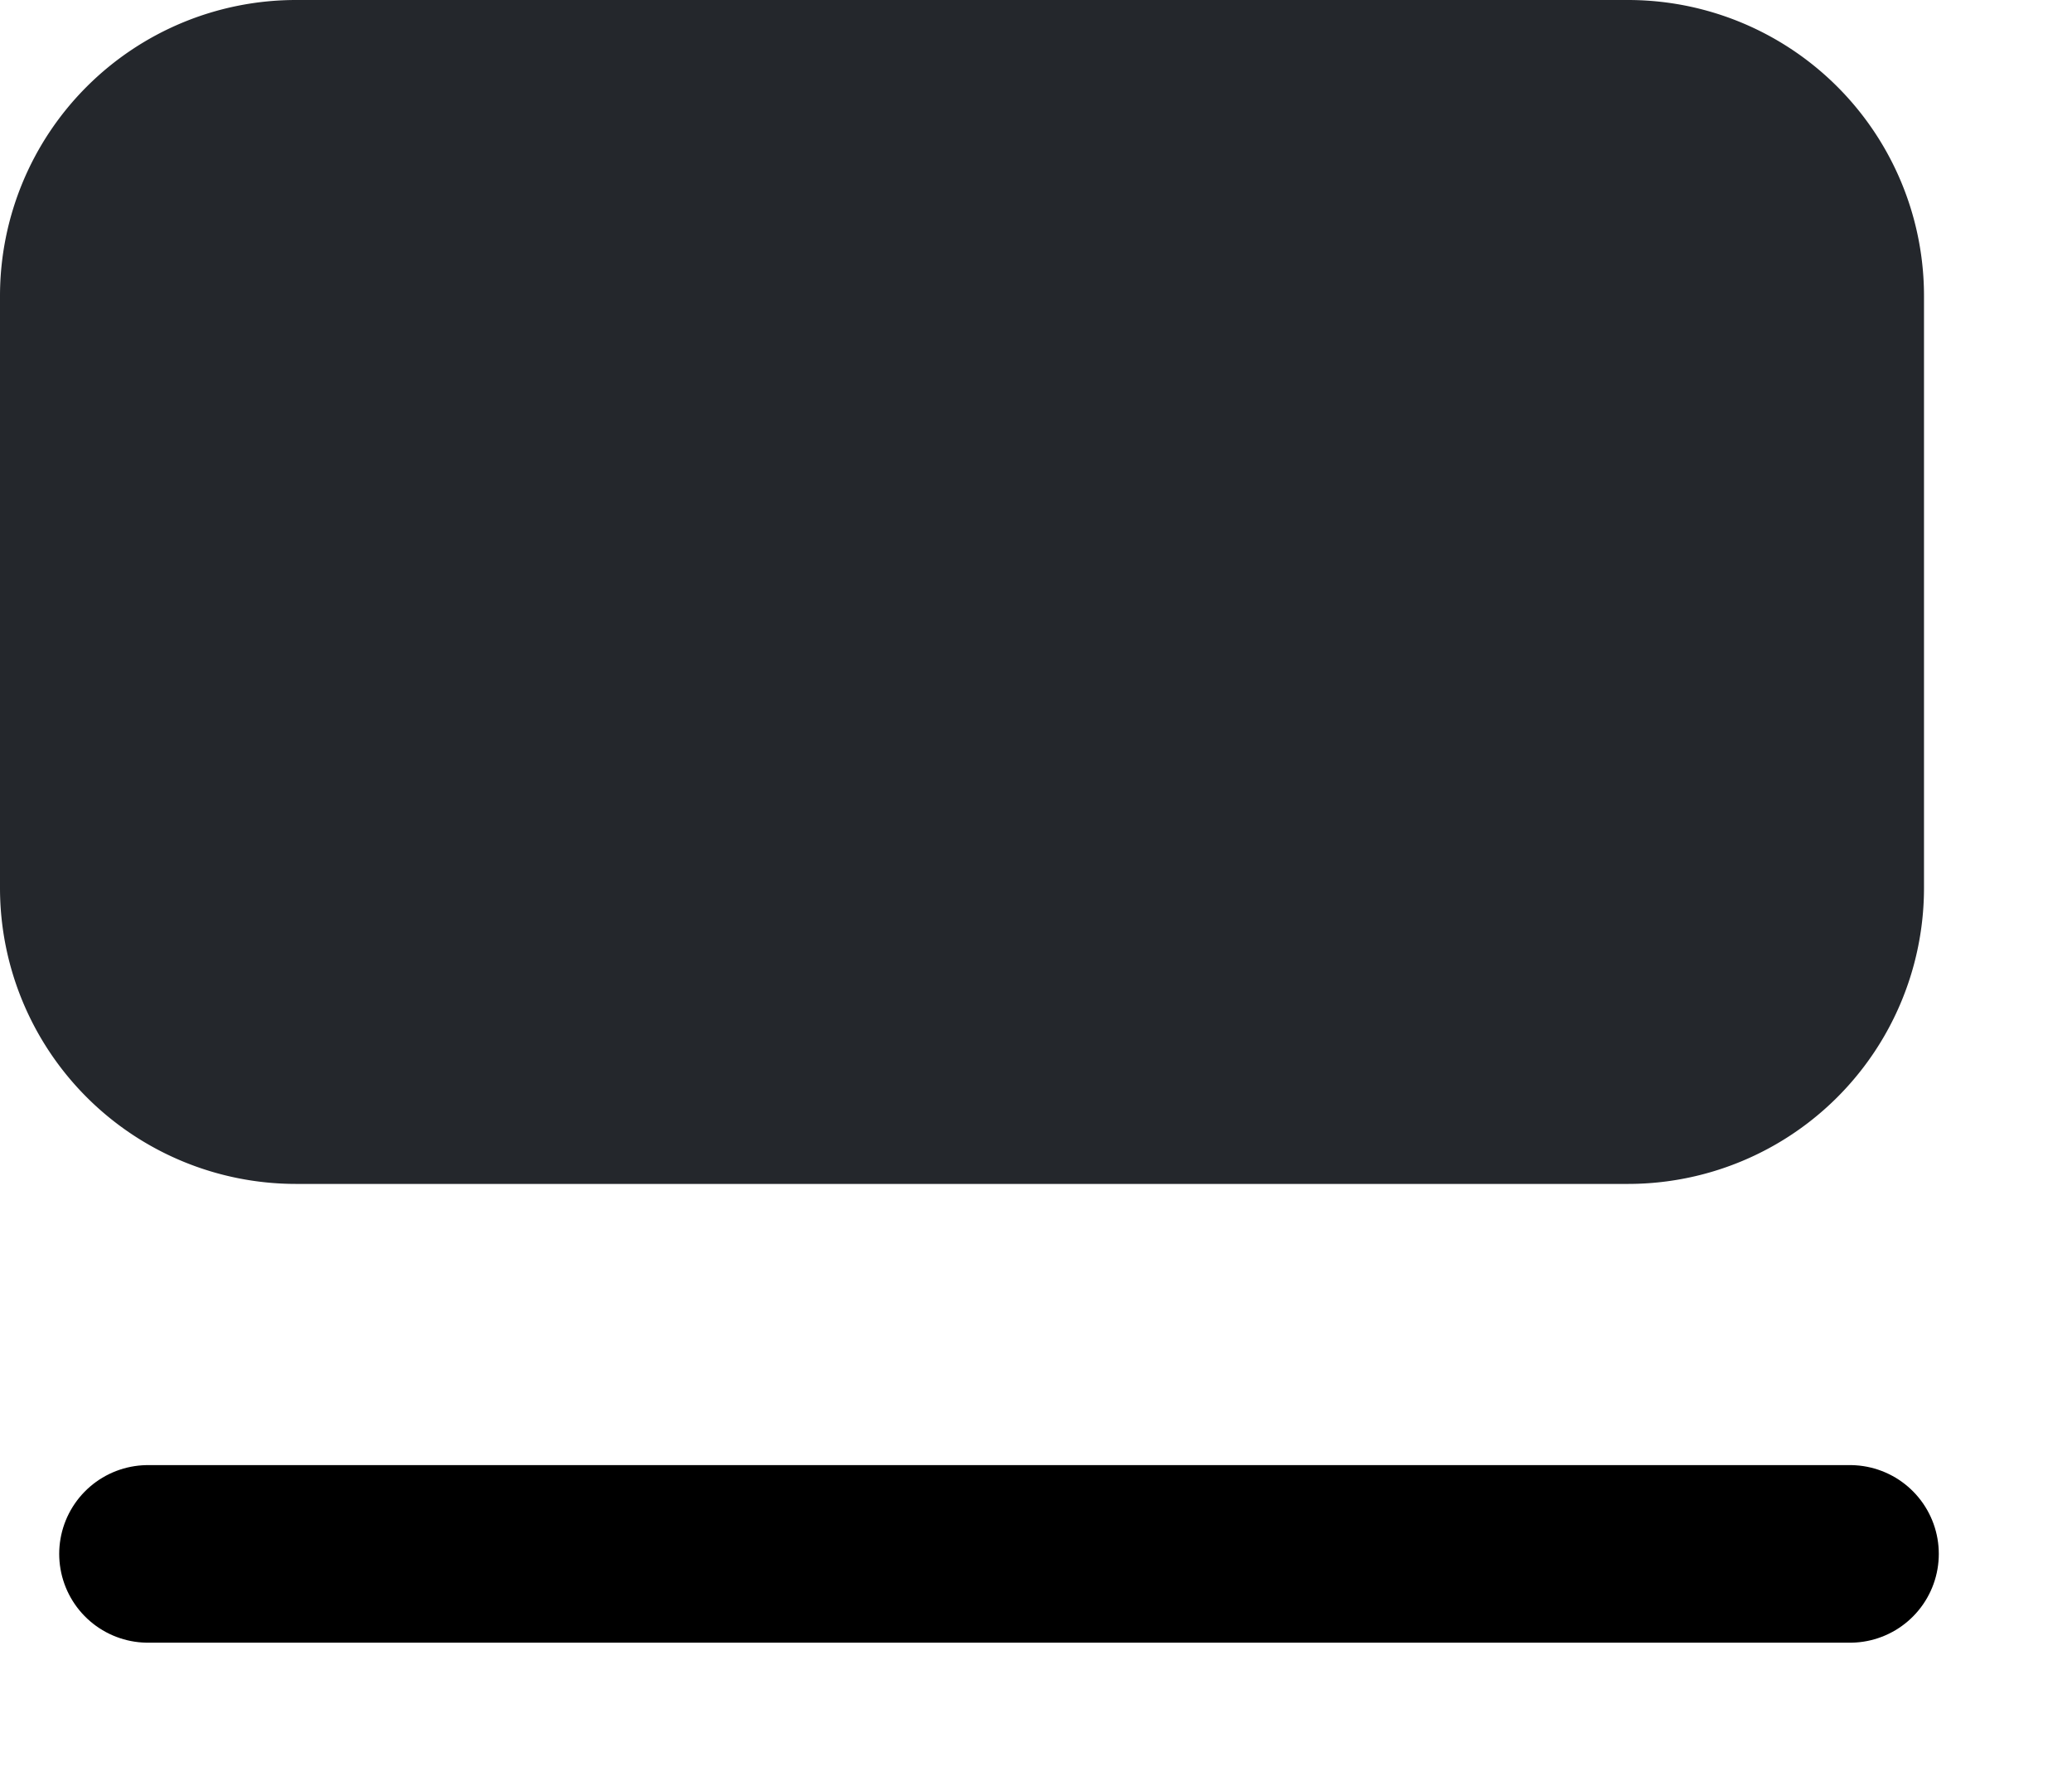
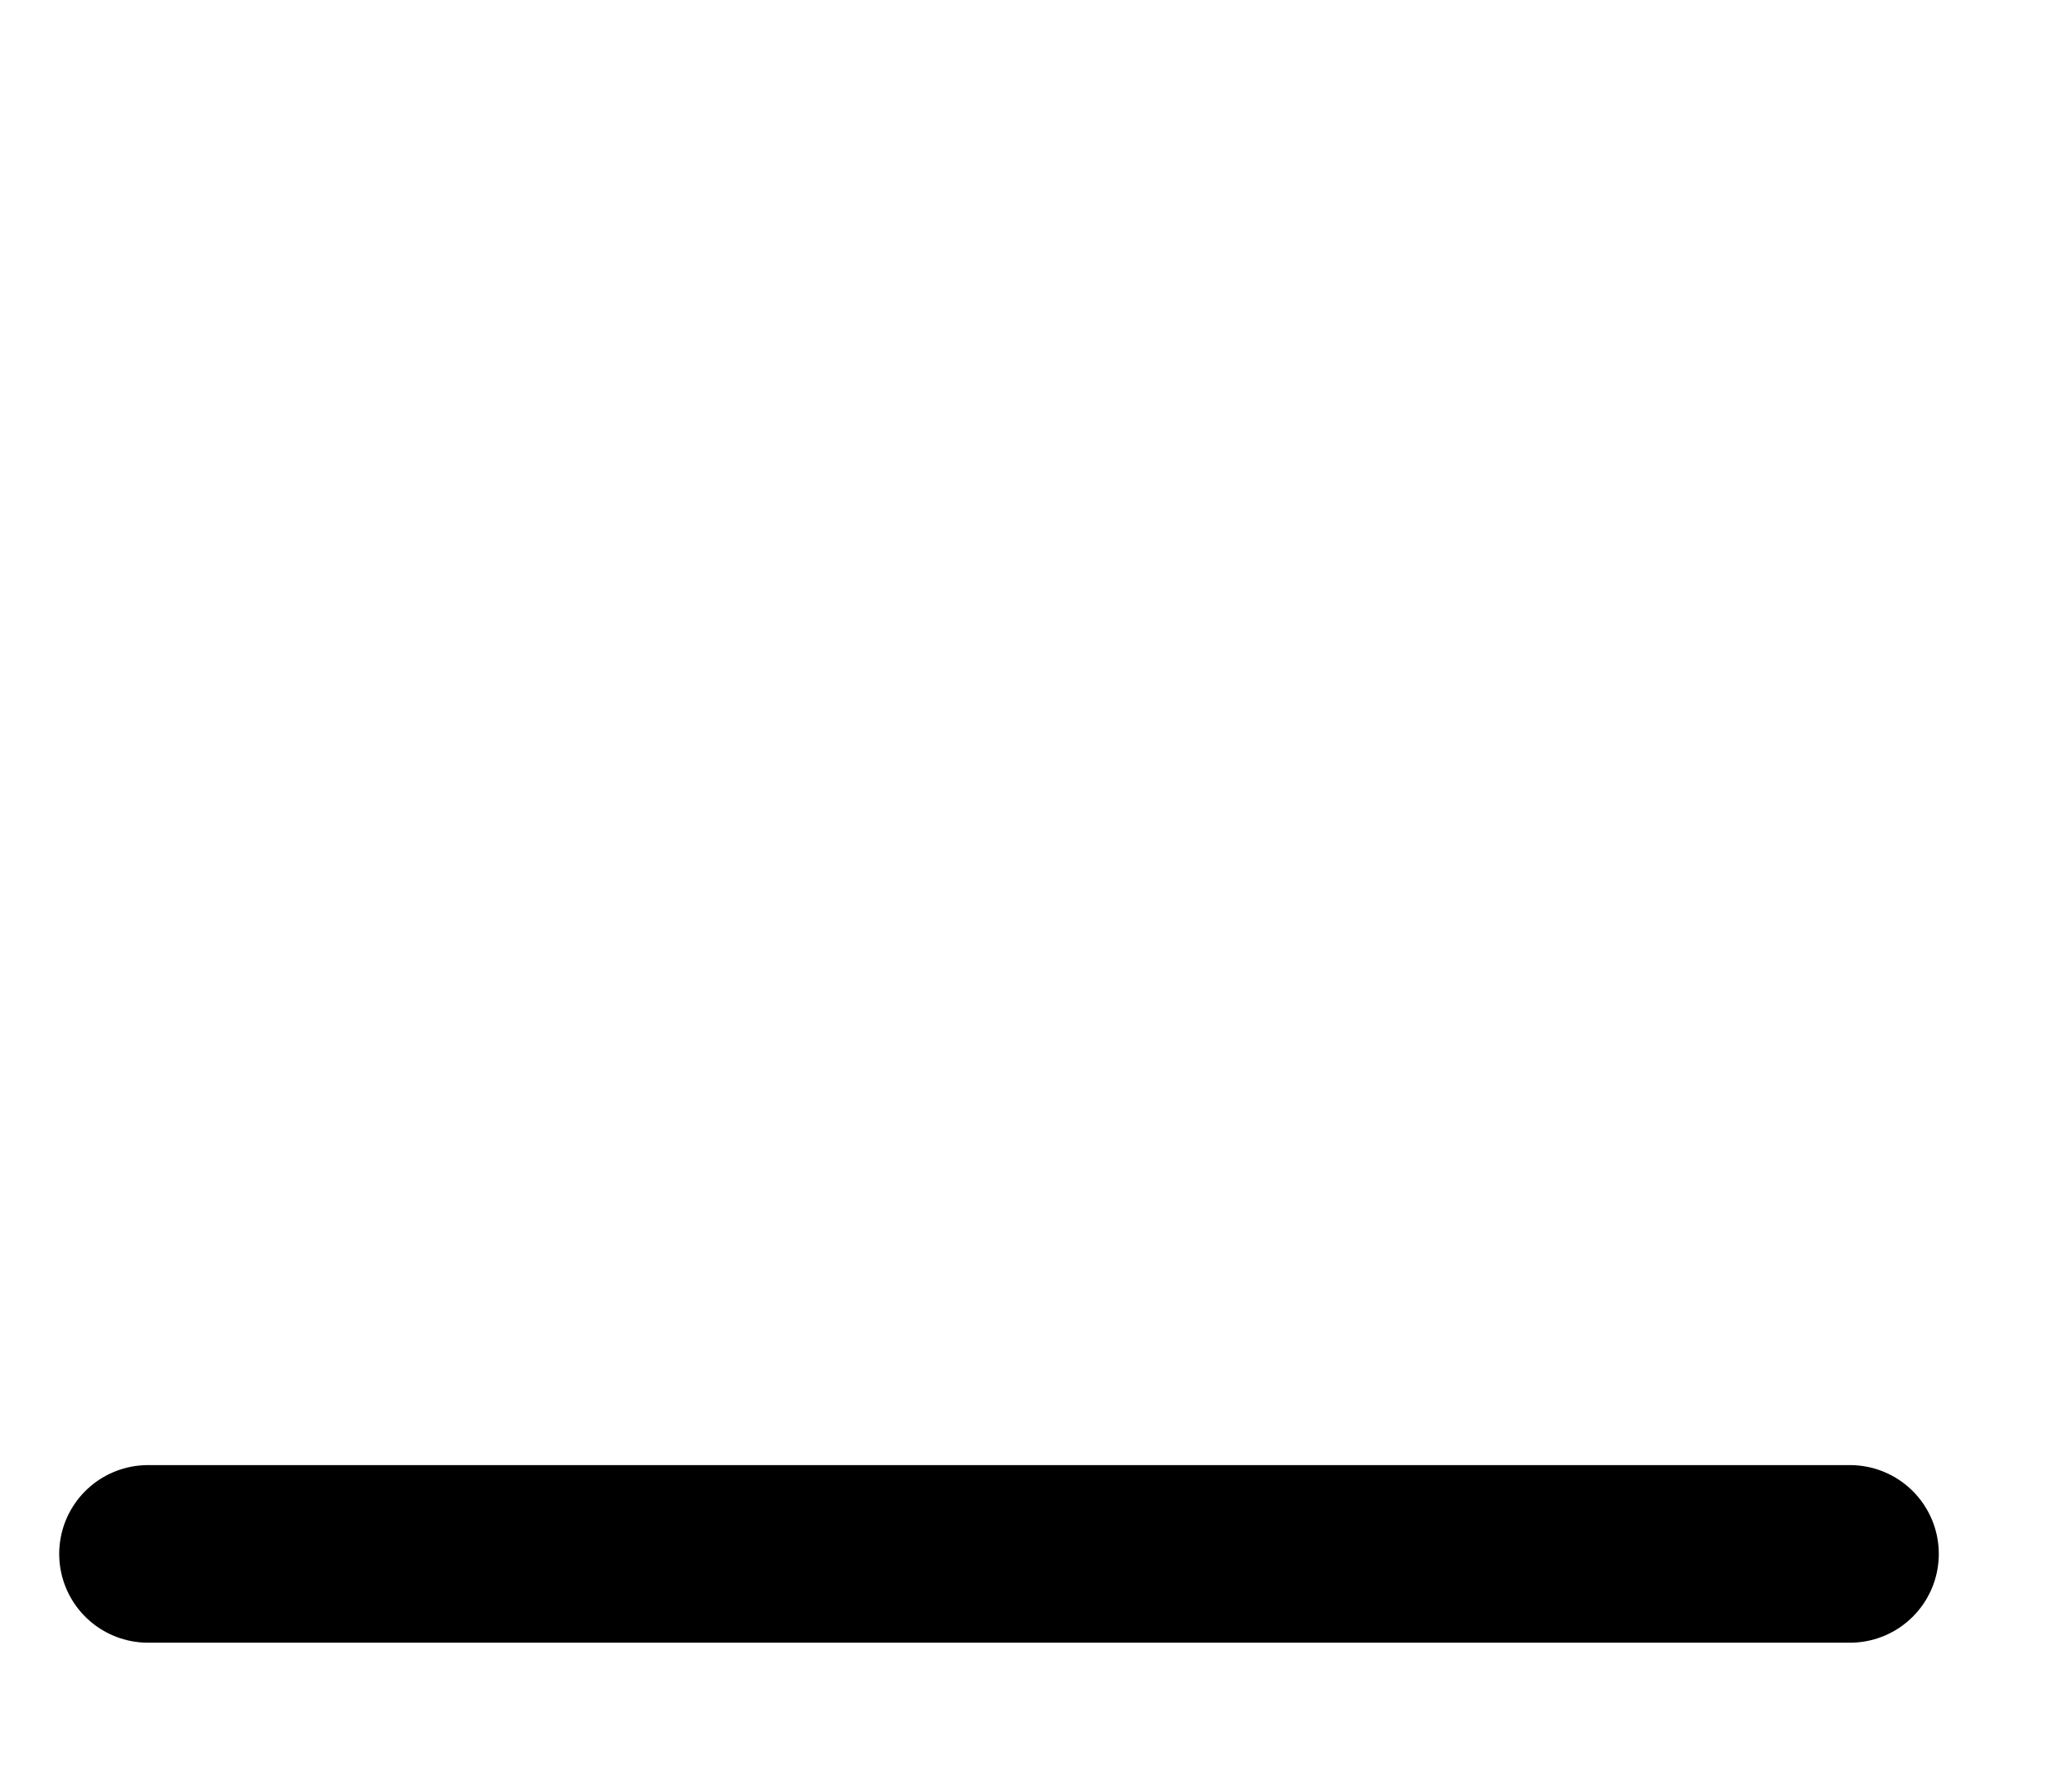
<svg xmlns="http://www.w3.org/2000/svg" width="14" height="12" fill="none" viewBox="0 0 14 12">
  <path stroke="#000" stroke-linecap="round" stroke-width="1.2" d="M1 10.5h11.5" />
-   <path fill="#24272C" d="M0 2a2 2 0 0 1 2-2h9a2 2 0 0 1 2 2v4a2 2 0 0 1-2 2H2a2 2 0 0 1-2-2V2Z" />
</svg>